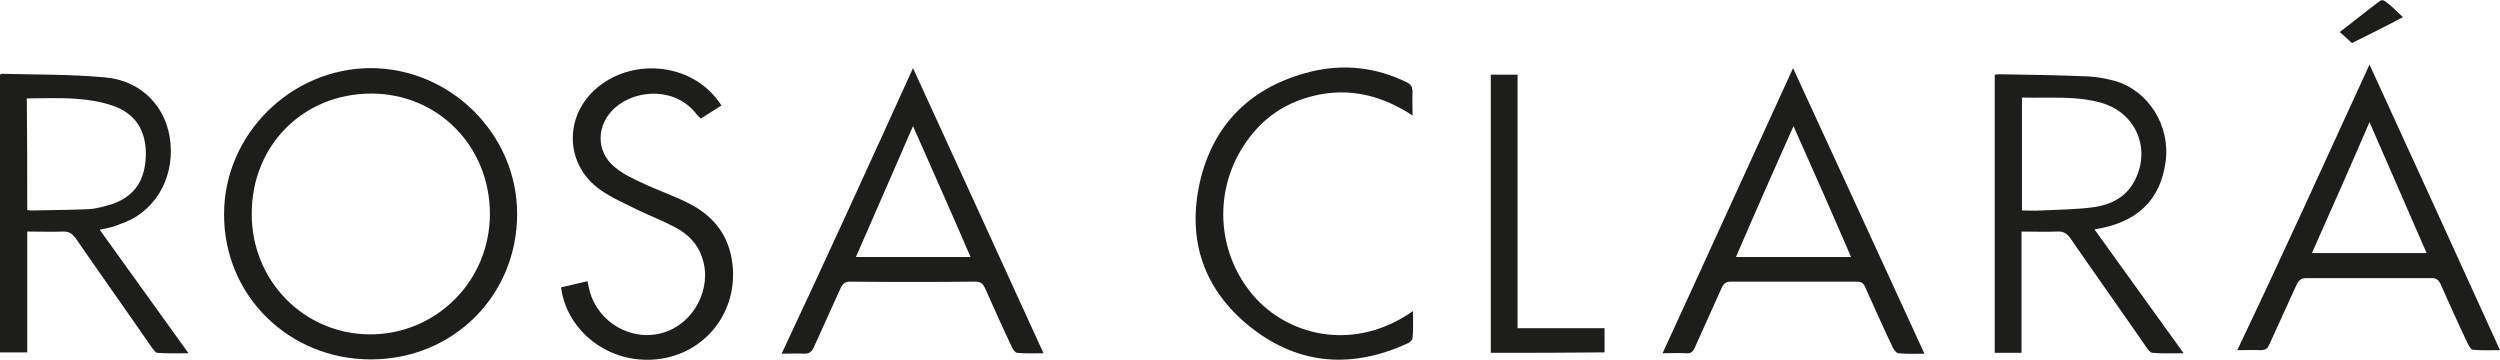
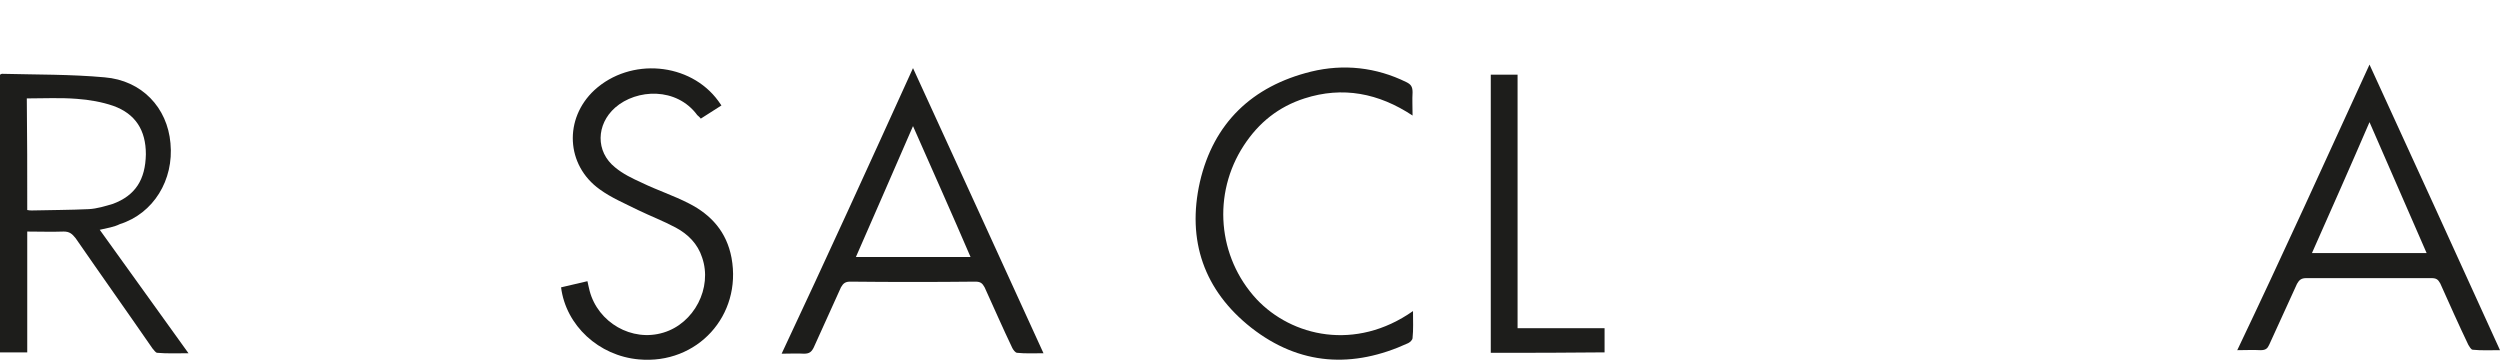
<svg xmlns="http://www.w3.org/2000/svg" version="1.1" id="Camada_1" x="0px" y="0px" viewBox="34.3 359 569 81.9" style="enable-background:new 34.3 359 569 81.9;" xml:space="preserve">
  <style type="text/css">
	.st0{fill:#1D1D1B;}
</style>
  <g id="XMLID_1_">
-     <path id="XMLID_113_" class="st0" d="M118.7,440.8c-18.7,0-33.5-14.6-33.4-33.1c0-18,15.1-33.1,33.3-33.2c18.2,0,33.4,15,33.4,33.2   C152,426.3,137.4,440.8,118.7,440.8z M91.6,407.6c-0.1,15.2,11.8,27.4,26.8,27.5c15.1,0.1,27.4-12.1,27.4-27.4   c0-15.4-11.8-27.4-27-27.4C103.4,380.3,91.6,392,91.6,407.6z" />
    <path id="XMLID_110_" class="st0" d="M57,411.3c6.7,9.3,13.3,18.5,20.2,28.1c-2.5,0-4.9,0.1-7.1-0.1c-0.4,0-0.8-0.7-1.1-1   c-5.8-8.4-11.7-16.7-17.5-25.1c-0.8-1-1.4-1.5-2.7-1.5c-2.7,0.1-5.5,0-8.3,0c0,9.2,0,18.3,0,27.5c-2.2,0-4.1,0-6.2,0   c0-21.1,0-42.1,0-63.2c0.2-0.1,0.3-0.2,0.5-0.2c7.8,0.2,15.6,0.1,23.3,0.8c8.5,0.7,14.3,6.9,15,15c0.8,8.4-3.9,16-11.5,18.4   C60.2,410.7,58.7,410.9,57,411.3z M40.5,406.8c0.4,0.1,0.8,0.1,1.1,0.1c4.3-0.1,8.6-0.1,12.9-0.3c1.9-0.1,3.8-0.7,5.5-1.2   c5.1-1.9,7.4-5.5,7.5-11.3c0-5.5-2.4-9.2-7.4-11c-2.6-0.9-5.5-1.4-8.3-1.6c-3.8-0.3-7.5-0.1-11.4-0.1   C40.5,389.9,40.5,398.3,40.5,406.8z" />
-     <path id="XMLID_107_" class="st0" d="M494.4,439.3c-2.2,0-4.1,0-6.1,0c0-21.2,0-42.2,0-63.3c0.4,0,0.7-0.1,0.9-0.1   c6.9,0.1,13.6,0.2,20.5,0.5c2,0.1,3.9,0.5,5.9,1c7.7,2.2,12.7,10.2,11.6,18.4c-1.2,8.8-6.5,13.9-16.2,15.4   c6.8,9.4,13.4,18.7,20.3,28.2c-2.5,0-4.8,0.1-7.1-0.1c-0.4,0-0.9-0.6-1.2-1c-5.8-8.4-11.7-16.7-17.5-25.1c-0.8-1.1-1.6-1.6-3-1.5   c-2.6,0.1-5.3,0-8.1,0C494.4,421,494.4,430.1,494.4,439.3z M494.5,381.2c0,8.6,0,17,0,25.7c1.5,0,2.9,0.1,4.3,0   c4.1-0.2,8.3-0.2,12.4-0.8c3.8-0.6,7.1-2.4,8.9-5.9c3.8-7.1,0.5-15.3-7.2-17.7C506.9,380.7,500.7,381.4,494.5,381.2z" />
    <path id="XMLID_104_" class="st0" d="M573.6,373.7c10,21.8,19.8,43.2,29.7,65c-2.3,0-4.2,0.1-6.2-0.1c-0.4,0-0.8-0.8-1-1.1   c-2.2-4.6-4.3-9.3-6.4-14c-0.5-0.9-0.9-1.2-2-1.2c-9.5,0-19,0-28.5,0c-1.1,0-1.6,0.4-2.1,1.3c-2.1,4.6-4.2,9.2-6.3,13.8   c-0.4,0.9-0.8,1.3-2,1.3c-1.7-0.1-3.4,0-5.3,0C553.9,416.9,563.6,395.5,573.6,373.7z M573.6,386.8c-4.4,10.2-8.7,19.9-13.1,29.8   c8.8,0,17.4,0,26.1,0C582.3,406.7,578,396.9,573.6,386.8z" />
-     <path id="XMLID_101_" class="st0" d="M472.3,439.5c-2.2,0-4,0.1-5.9-0.1c-0.5,0-0.9-0.7-1.2-1.1c-2.2-4.6-4.3-9.3-6.4-14   c-0.4-0.9-0.9-1.2-2-1.2c-9.5,0-19.1,0-28.6,0c-0.9,0-1.4,0.3-1.9,1.1c-2.1,4.7-4.2,9.3-6.3,14c-0.4,0.9-0.9,1.3-2,1.2   c-1.7-0.1-3.4,0-5.3,0c10-21.7,19.7-43.1,29.7-64.9C452.4,396.2,462.3,417.7,472.3,439.5z M429.4,417.5c8.8,0,17.4,0,26.2,0   c-4.3-10-8.6-19.7-13.1-29.8C438,397.8,433.7,407.5,429.4,417.5z" />
    <path id="XMLID_98_" class="st0" d="M242.1,374.5c10,21.8,19.8,43.2,29.7,64.9c-2.2,0-4.1,0.1-6-0.1c-0.4,0-0.9-0.7-1.1-1.1   c-2.2-4.6-4.2-9.2-6.3-13.8c-0.5-0.9-0.9-1.3-2.1-1.3c-9.5,0.1-19,0.1-28.5,0c-1.1,0-1.6,0.4-2.1,1.3c-2.1,4.6-4.1,9.1-6.2,13.7   c-0.5,1-1,1.4-2.2,1.4c-1.6-0.1-3.2,0-5.1,0C222.4,417.8,232.2,396.3,242.1,374.5z M229.1,417.5c8.8,0,17.4,0,26.1,0   c-4.3-10-8.6-19.6-13.1-29.8C237.7,397.8,233.5,407.5,229.1,417.5z" />
    <path id="XMLID_97_" class="st0" d="M162,424.4c2.1-0.5,3.9-0.9,6-1.4c0.2,0.8,0.3,1.5,0.5,2.2c1.9,7.2,9.6,11.7,16.8,9.5   c7-2.1,11.2-10.2,8.8-17.1c-1-3.1-3.2-5.3-6-6.8c-2.8-1.5-5.7-2.6-8.6-4c-3-1.5-6.1-2.8-8.7-4.7c-7.7-5.5-8.2-16.1-1.2-22.6   c8.2-7.5,21.8-6.3,28.2,2.5c0.2,0.3,0.4,0.6,0.7,1c-1.6,1-3.1,2-4.7,3c-0.3-0.4-0.6-0.6-0.8-0.8c-4.7-6.4-13.8-6-18.7-1.7   c-4.3,3.8-4.5,10,0,13.6c1.8,1.5,3.9,2.5,6.1,3.5c3.5,1.7,7.2,2.9,10.7,4.7c5.1,2.6,8.6,6.5,9.7,12.4c2.4,13.1-7.8,24.3-21.1,23.1   C170.6,440,163.1,433.1,162,424.4z" />
    <path id="XMLID_96_" class="st0" d="M355.9,429.8c0,2.3,0.1,4.2-0.1,6.1c0,0.5-0.6,1-1,1.2c-12.6,5.8-24.7,5.1-35.7-3.5   c-10.8-8.5-14.7-19.9-11.7-33.2c3.1-13.4,11.9-21.8,25.3-25.1c7.4-1.8,14.8-1,21.7,2.4c1,0.5,1.4,1,1.4,2.3c-0.1,1.7,0,3.4,0,5.3   c-7.7-5.1-15.9-6.7-24.6-3.9c-5.9,1.9-10.4,5.5-13.8,10.7c-7.2,11-6,25.4,2.9,35C328.3,435.6,342.8,439,355.9,429.8z" />
    <path id="XMLID_95_" class="st0" d="M373.6,439.3c0-21.1,0-42.1,0-63.3c2,0,3.9,0,6.1,0c0,19.2,0,38.4,0,57.7c6.7,0,13.3,0,19.8,0   c0,1.9,0,3.6,0,5.5C391,439.3,382.4,439.3,373.6,439.3z" />
-     <path id="XMLID_94_" class="st0" d="M581.2,362.9c-3.9,2.1-7.8,4-11.6,5.9c-0.9-0.8-1.8-1.7-2.8-2.5c3.2-2.4,6.2-4.9,9.2-7.1   c0.2-0.2,0.8-0.2,1,0C578.5,360.2,579.8,361.6,581.2,362.9z" />
  </g>
</svg>